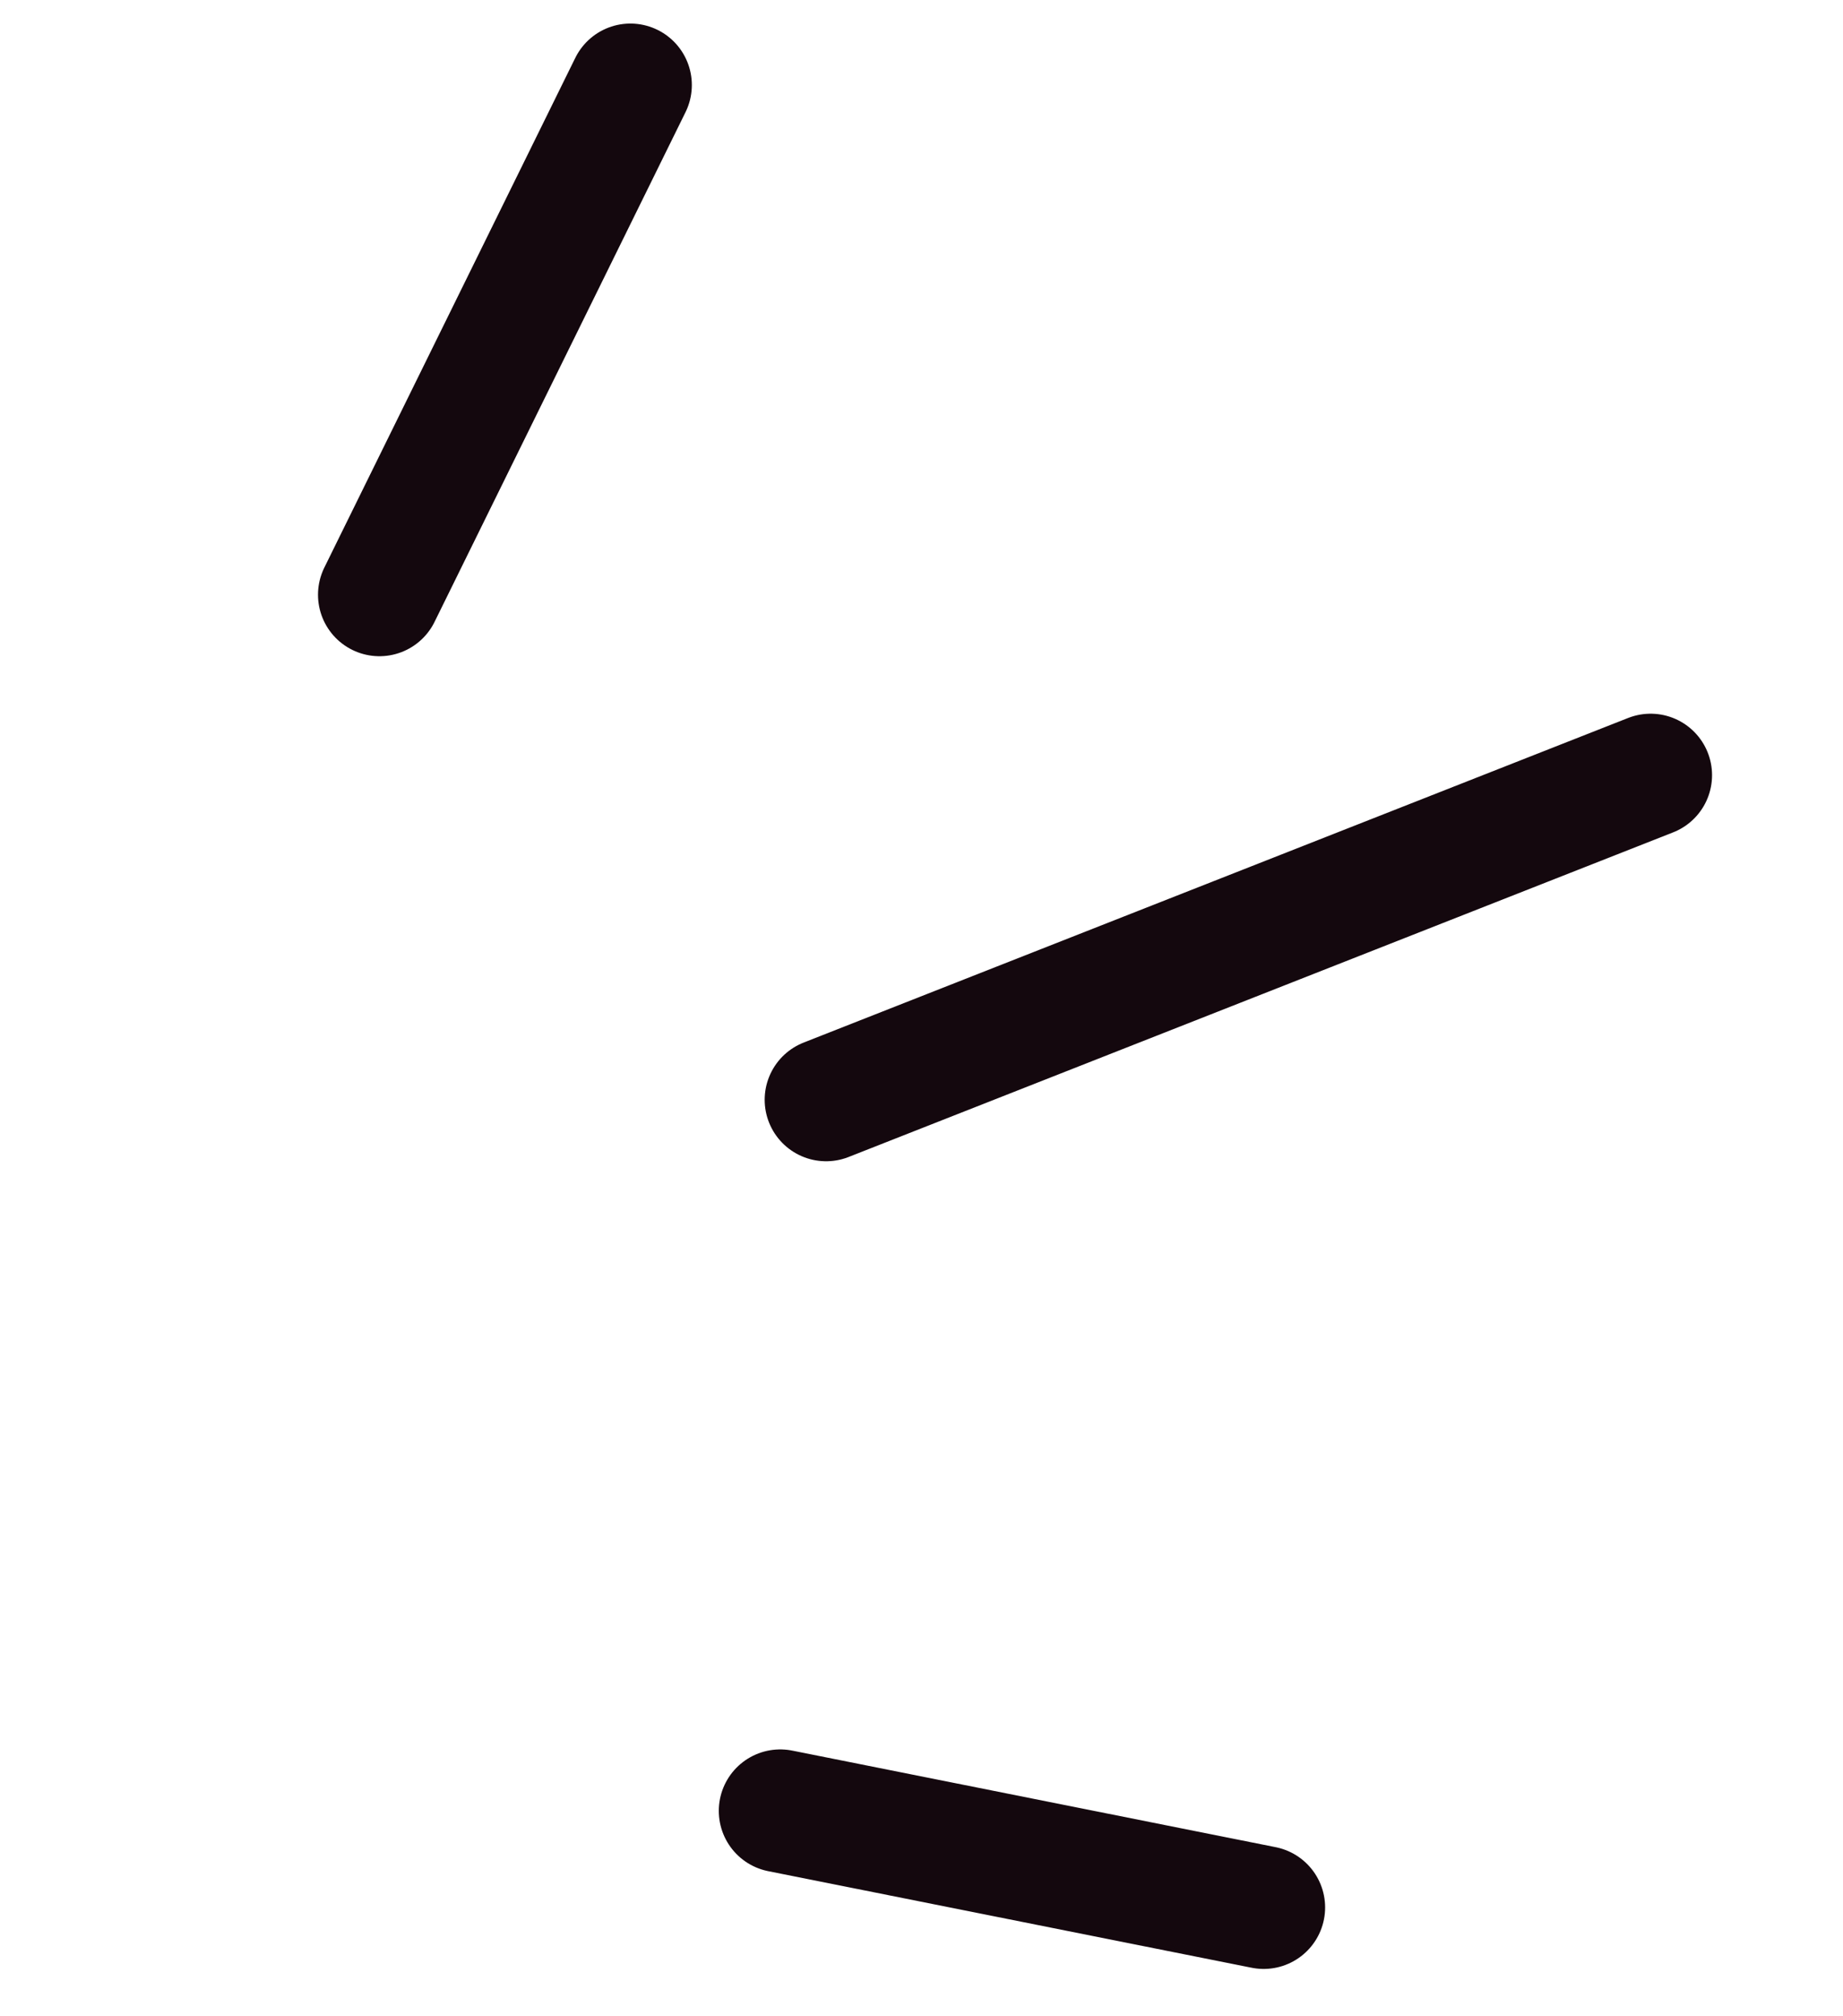
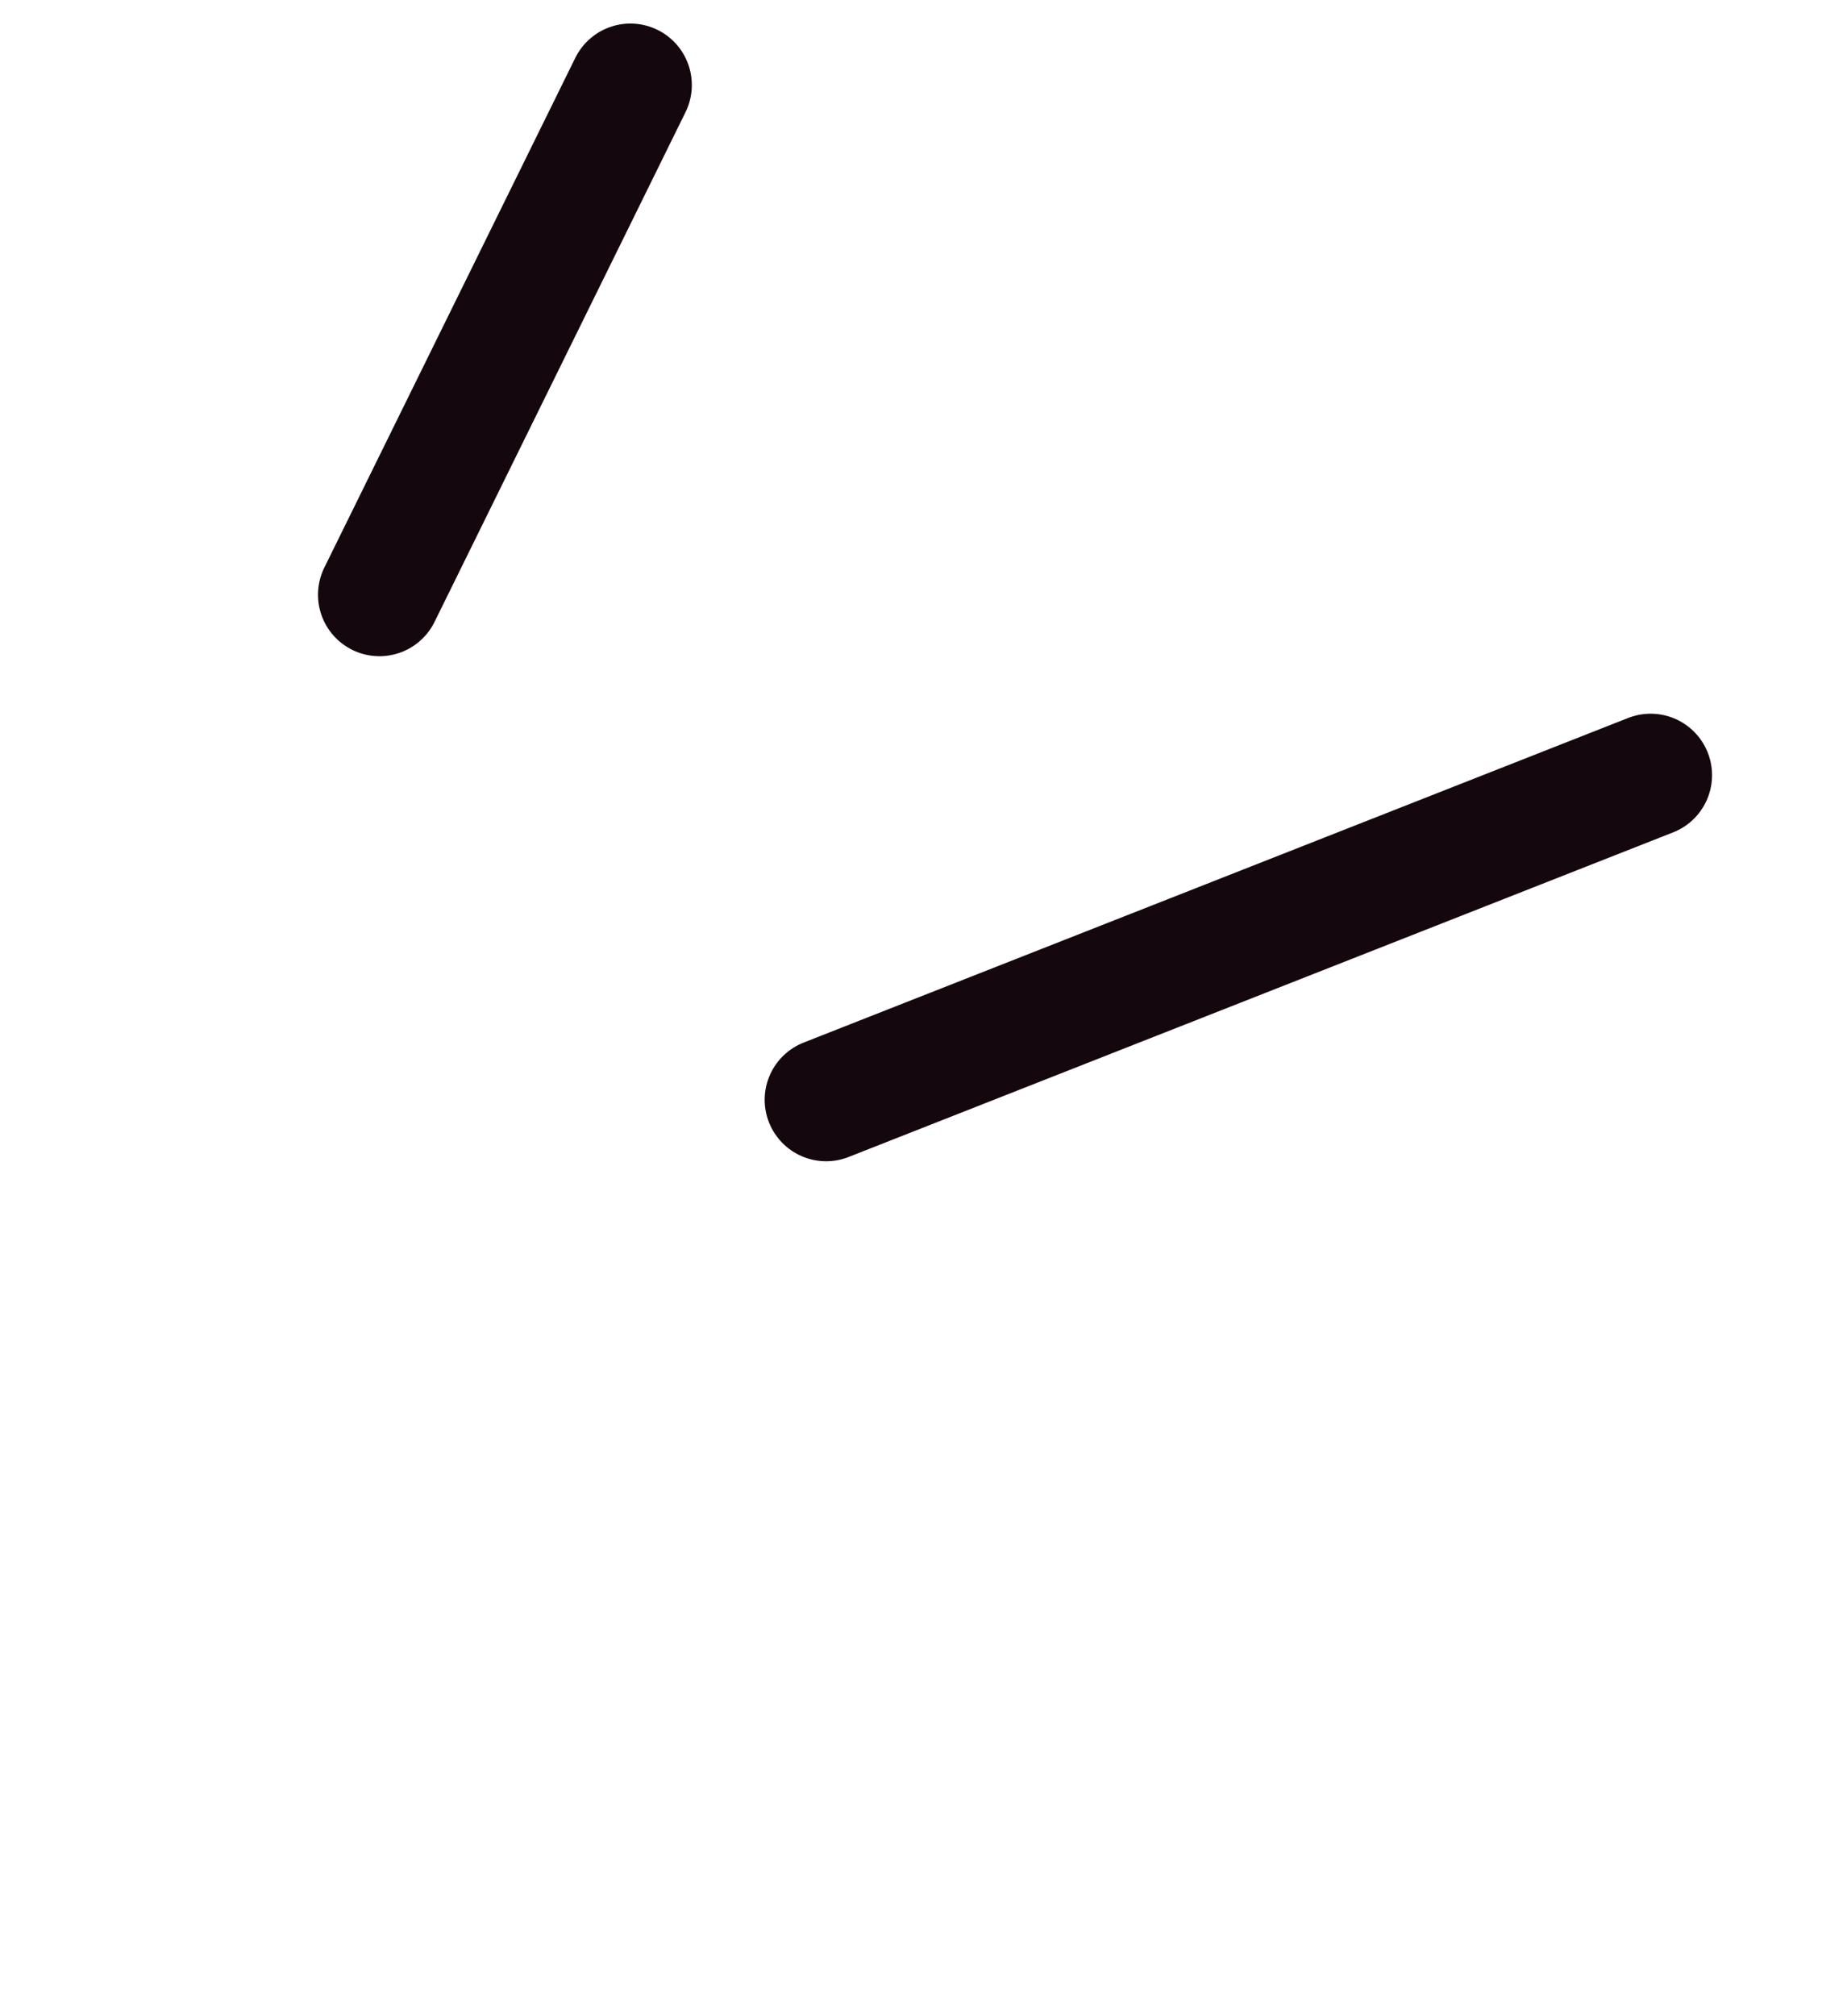
<svg xmlns="http://www.w3.org/2000/svg" width="75" height="82" viewBox="0 0 75 82" fill="none">
  <path d="M25.654 3.458L15.441 24.188" stroke="#14080E" stroke-width="5" stroke-linecap="round" />
  <path d="M67.171 31.526L33.618 44.728" stroke="#14080E" stroke-width="5" stroke-linecap="round" />
-   <path d="M51.425 77.576L31.751 73.648" stroke="#14080E" stroke-width="5" stroke-linecap="round" />
</svg>